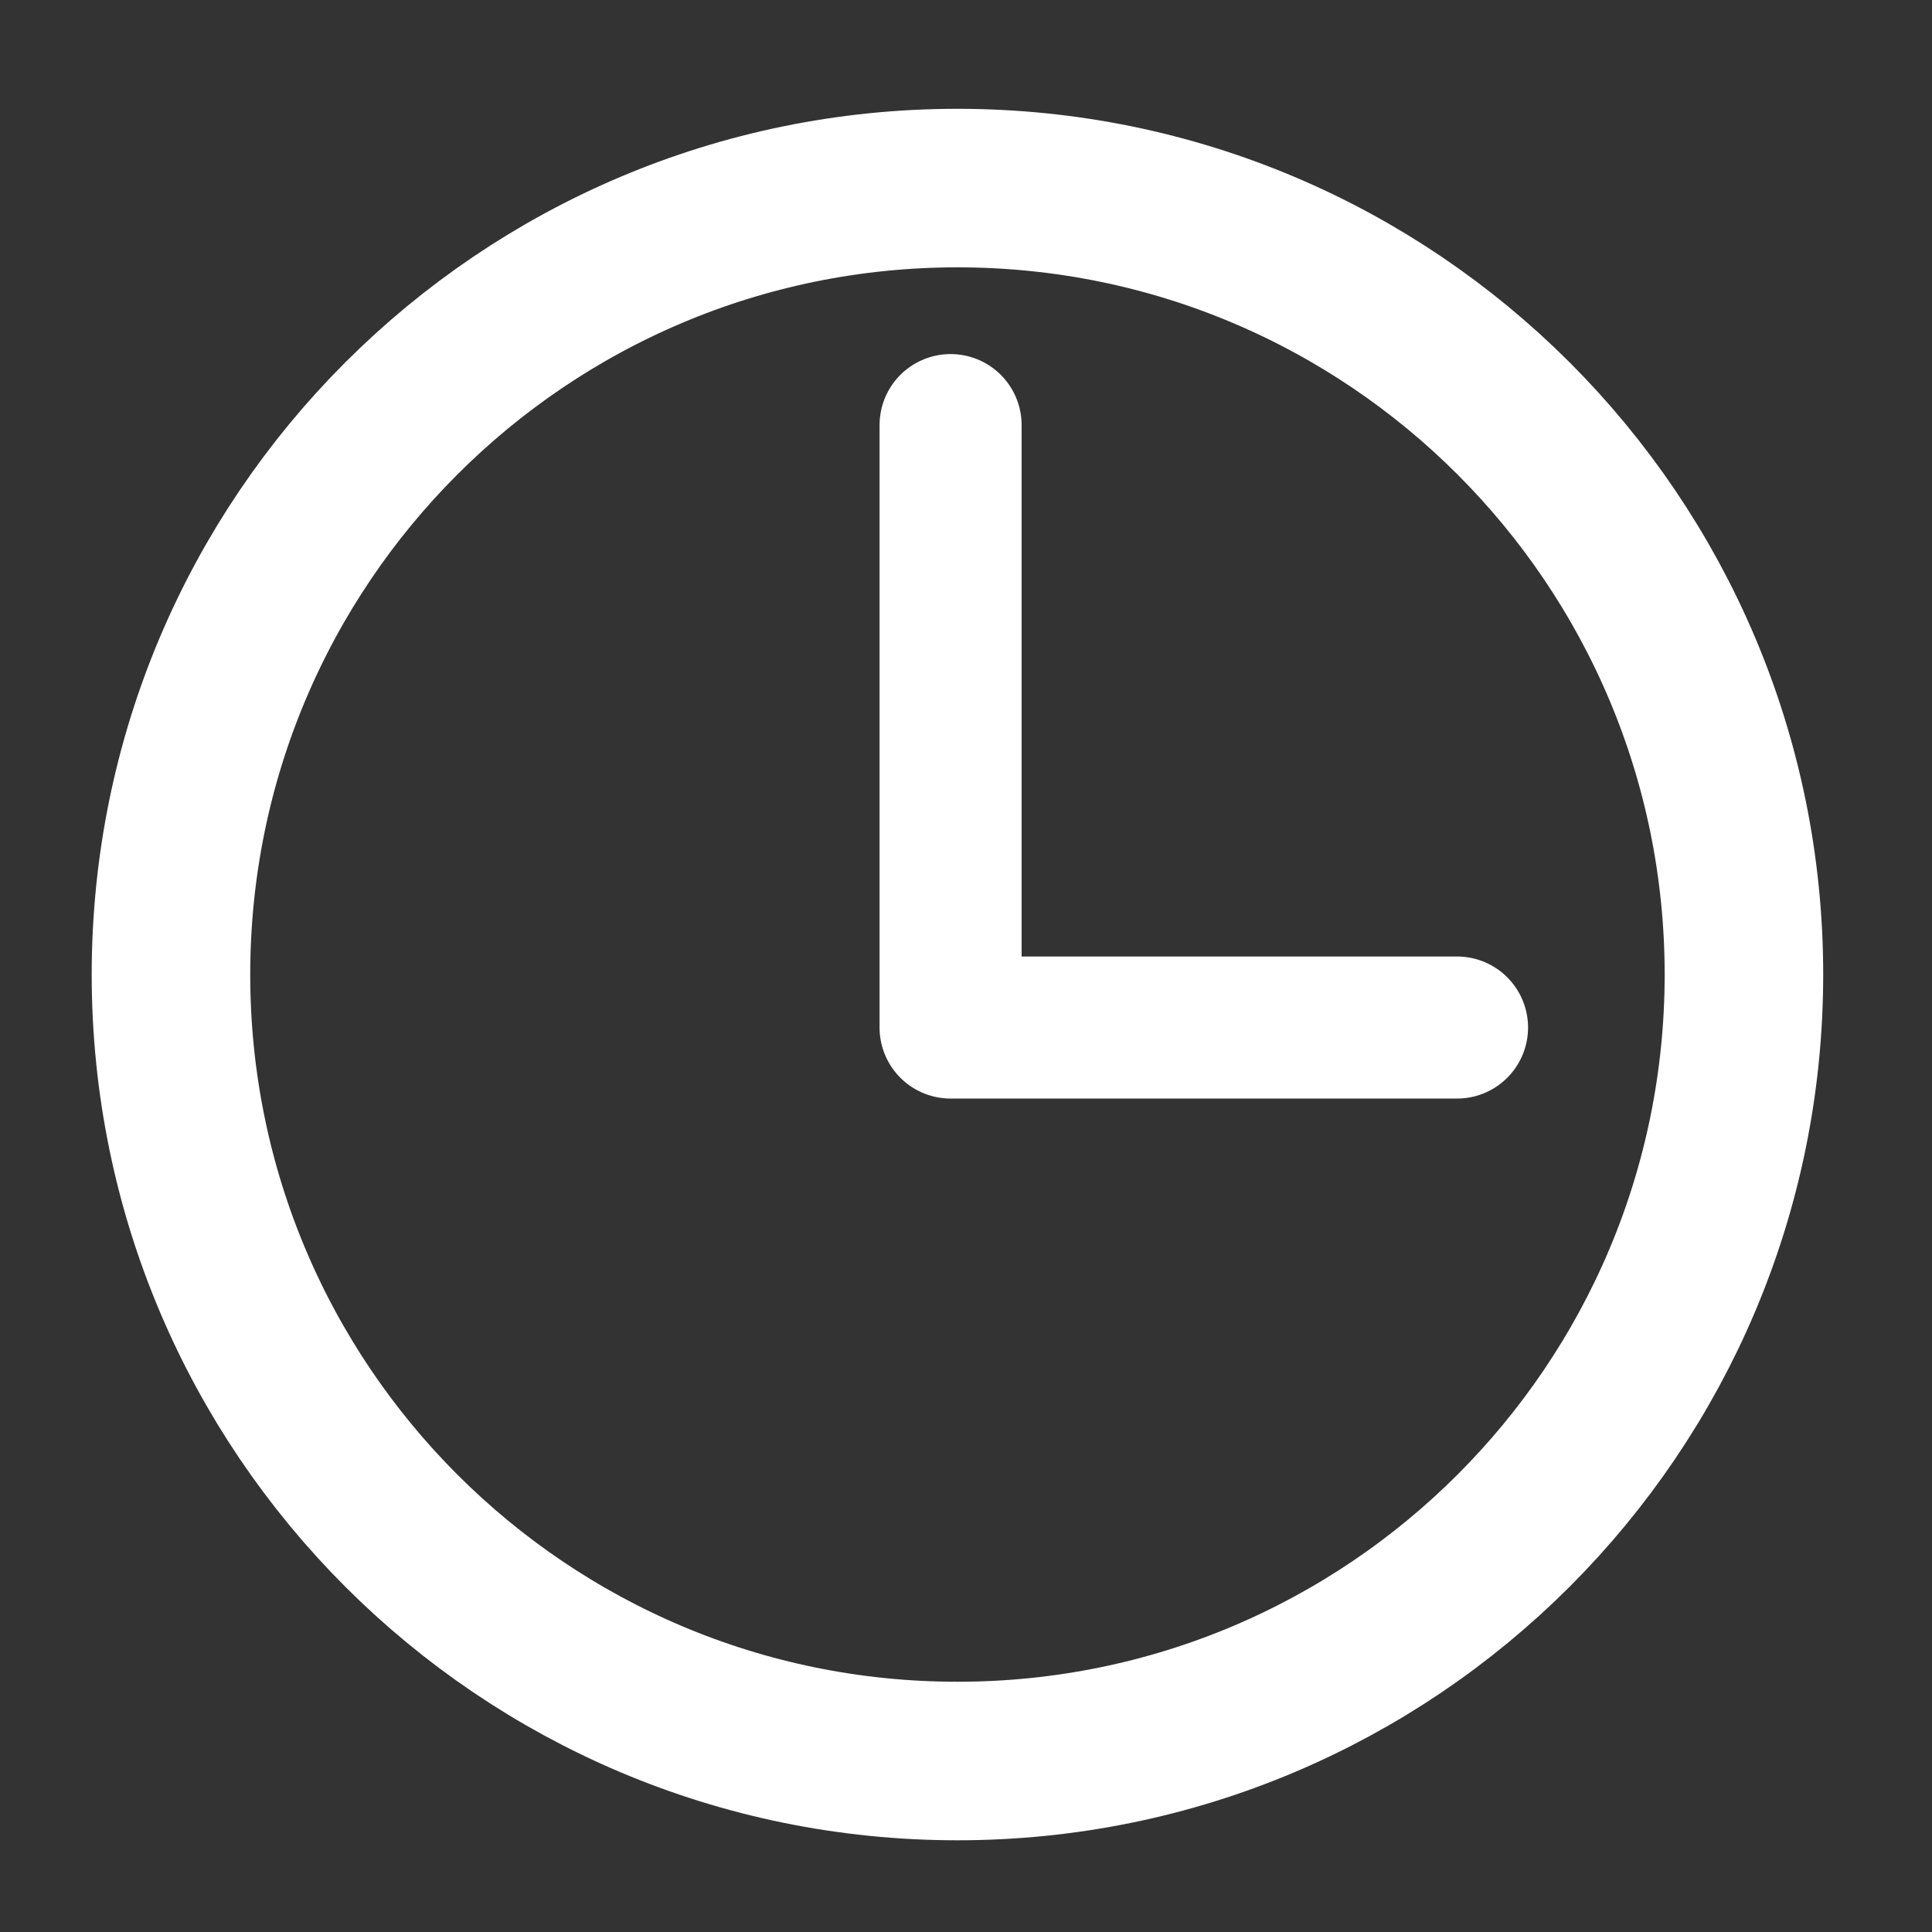
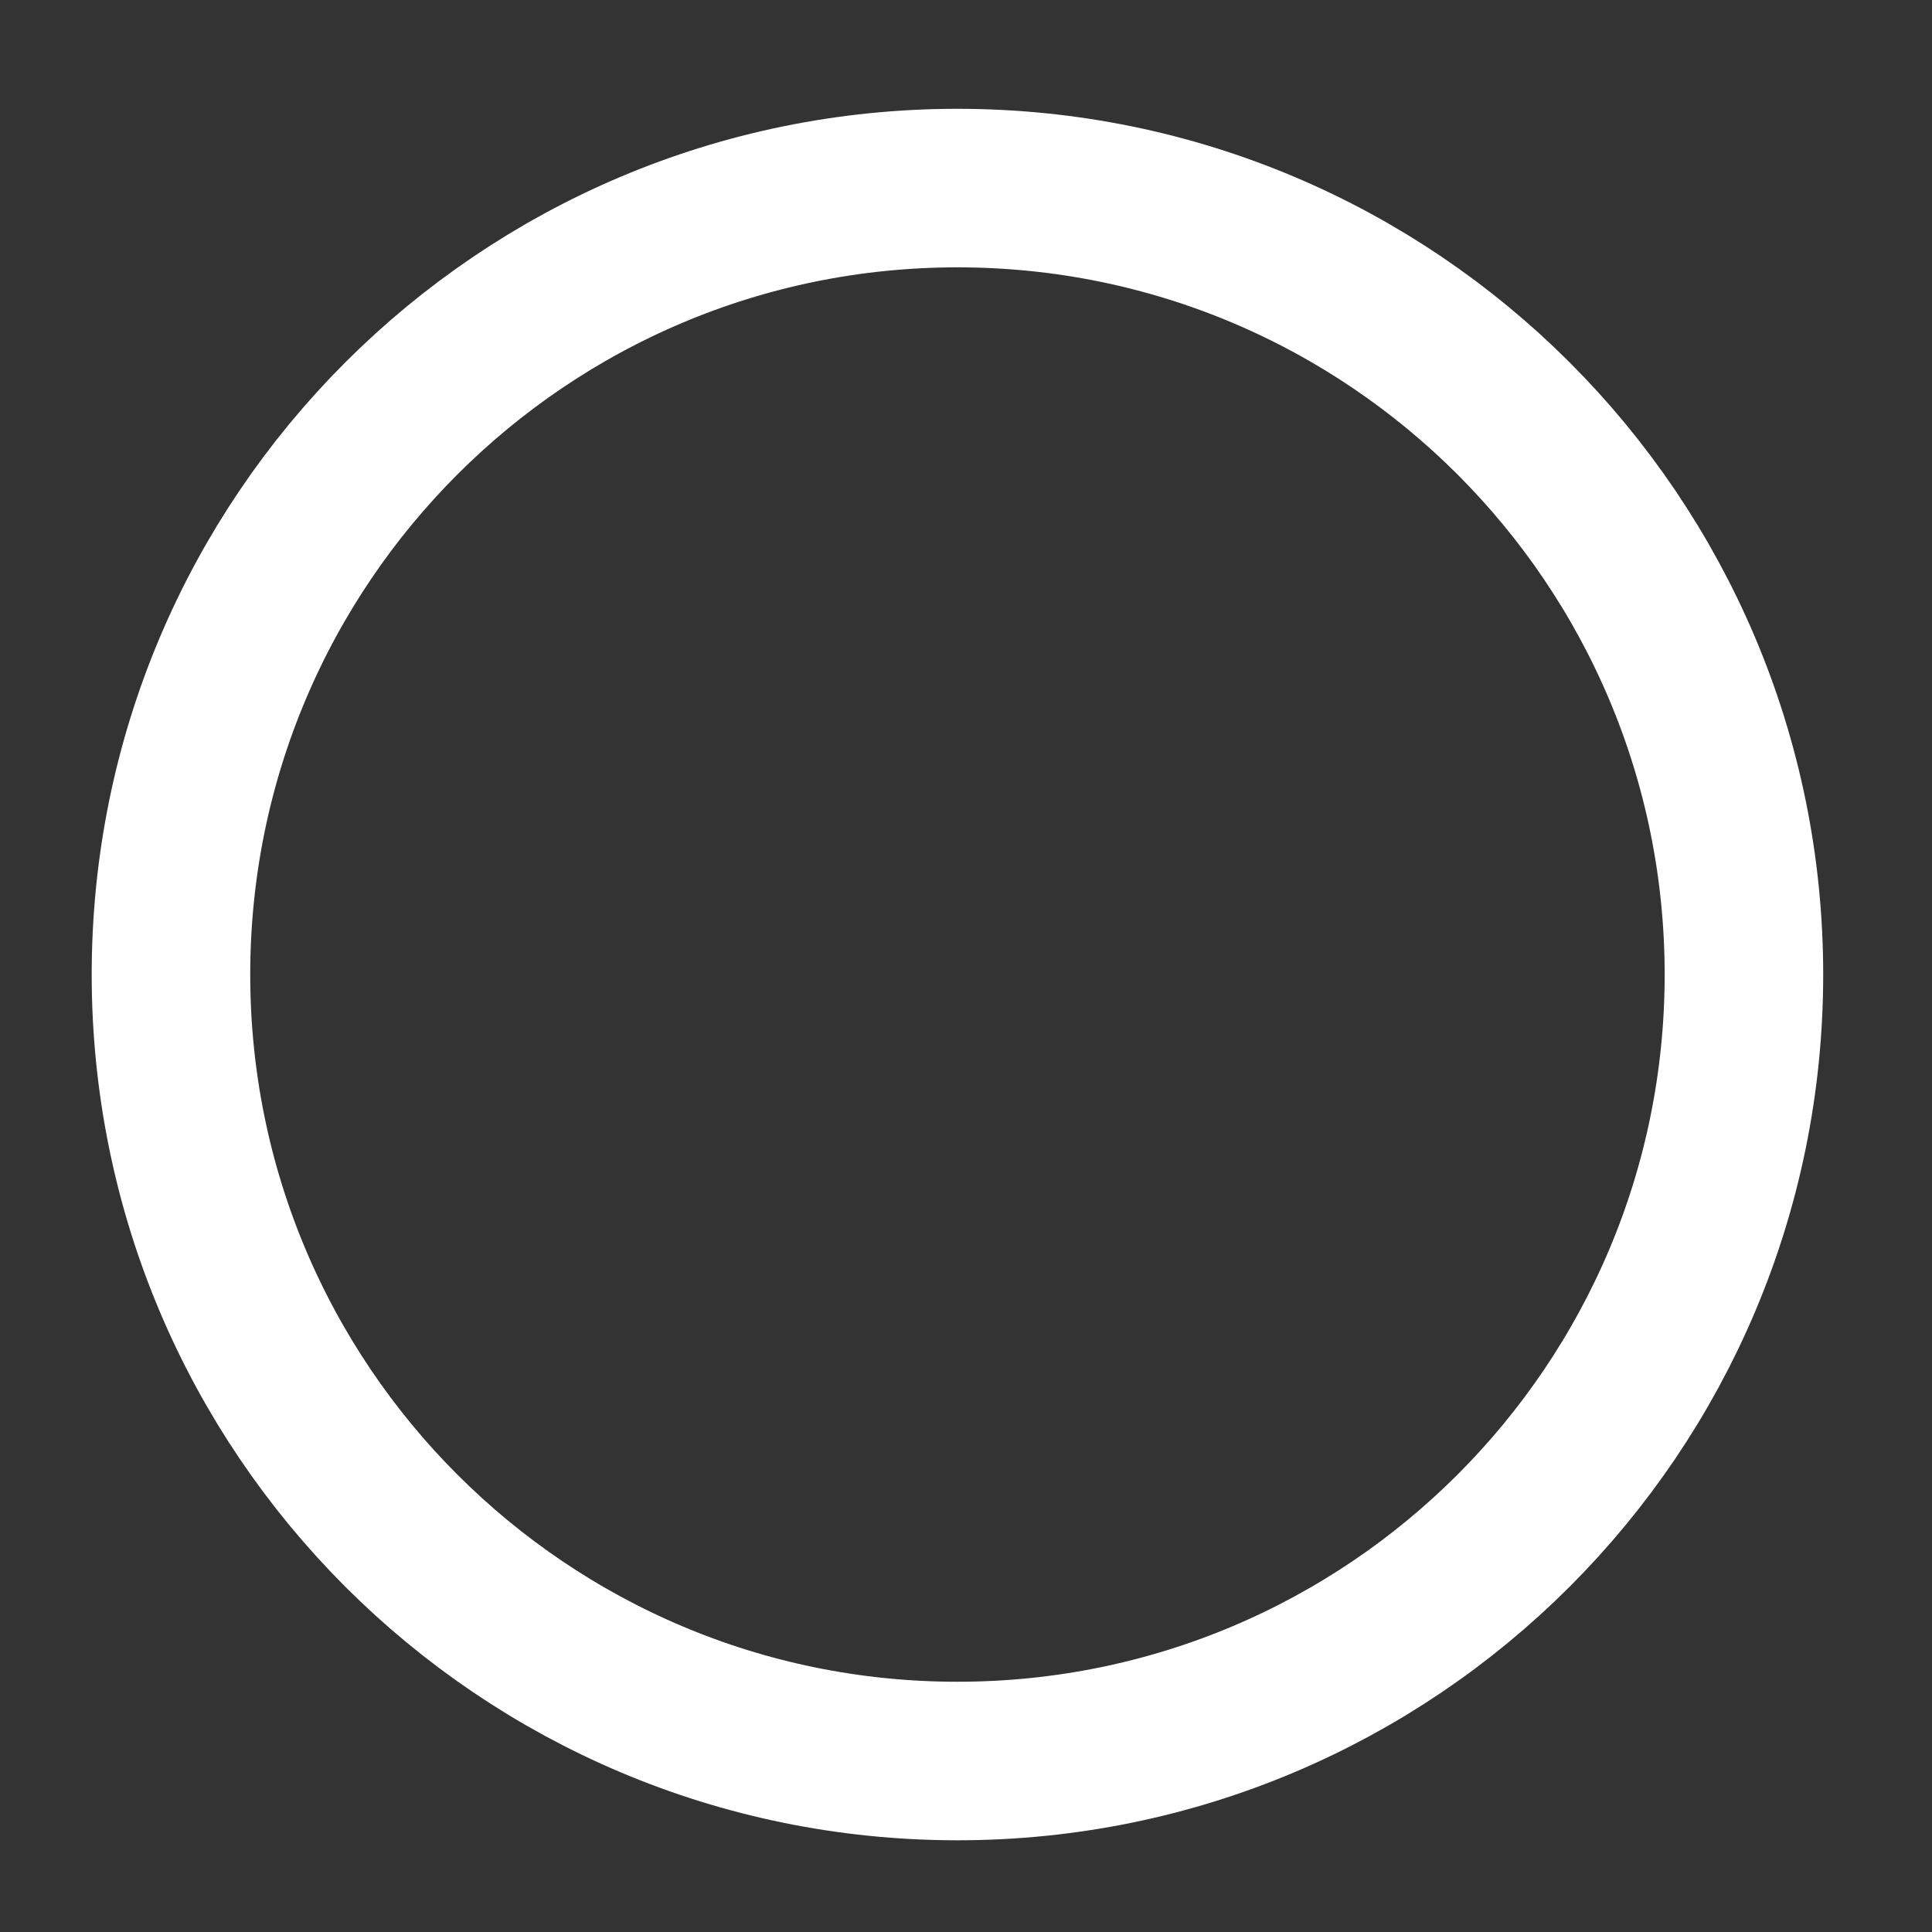
<svg xmlns="http://www.w3.org/2000/svg" width="136" height="136" viewBox="0 0 136 136" fill="none">
  <rect x="0" y="0" width="136" height="136" fill="#333333" stroke="none" />
  <path d="M67.398 123.964C97.974 123.964 122.761 99.178 122.761 68.602C122.761 38.026 97.974 13.239 67.398 13.239C36.822 13.239 12.035 38.026 12.035 68.602C12.035 99.178 36.822 123.964 67.398 123.964Z" stroke="white" stroke-width="11.16" stroke-linecap="round" stroke-linejoin="round" />
-   <path d="M66.915 29.924V72.331H102.565" stroke="white" stroke-width="10" stroke-linecap="round" stroke-linejoin="round" />
</svg>